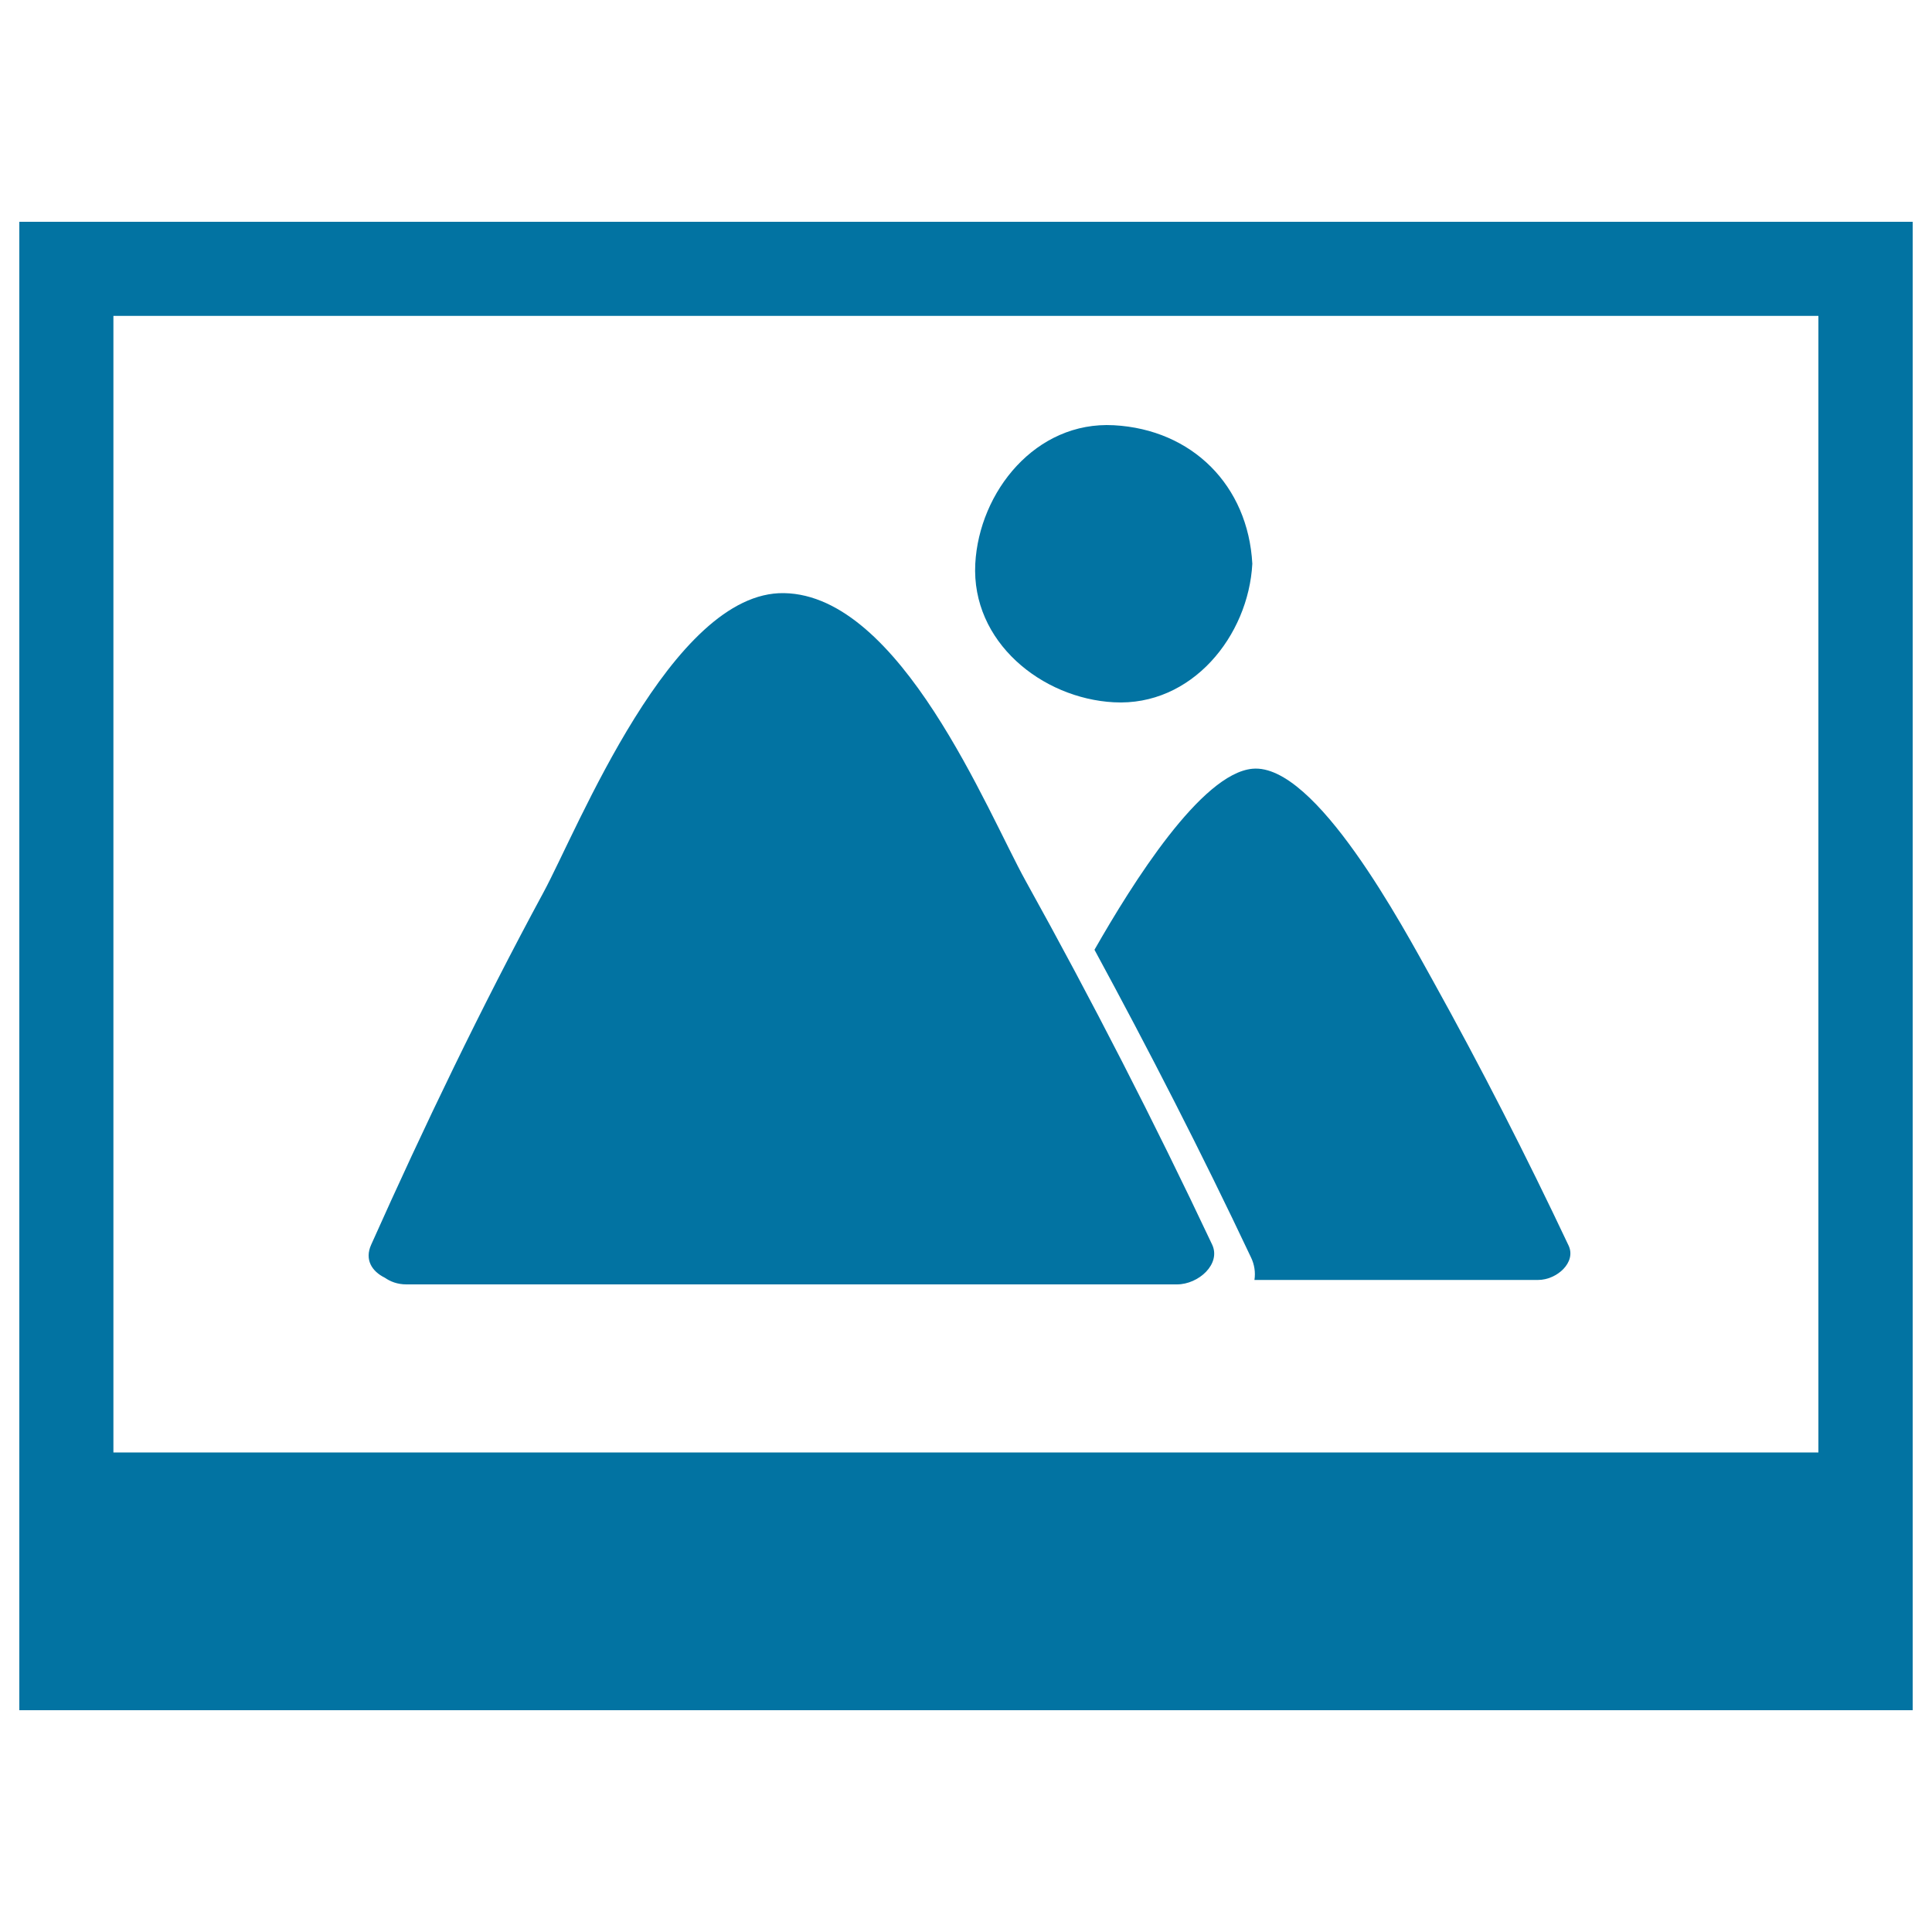
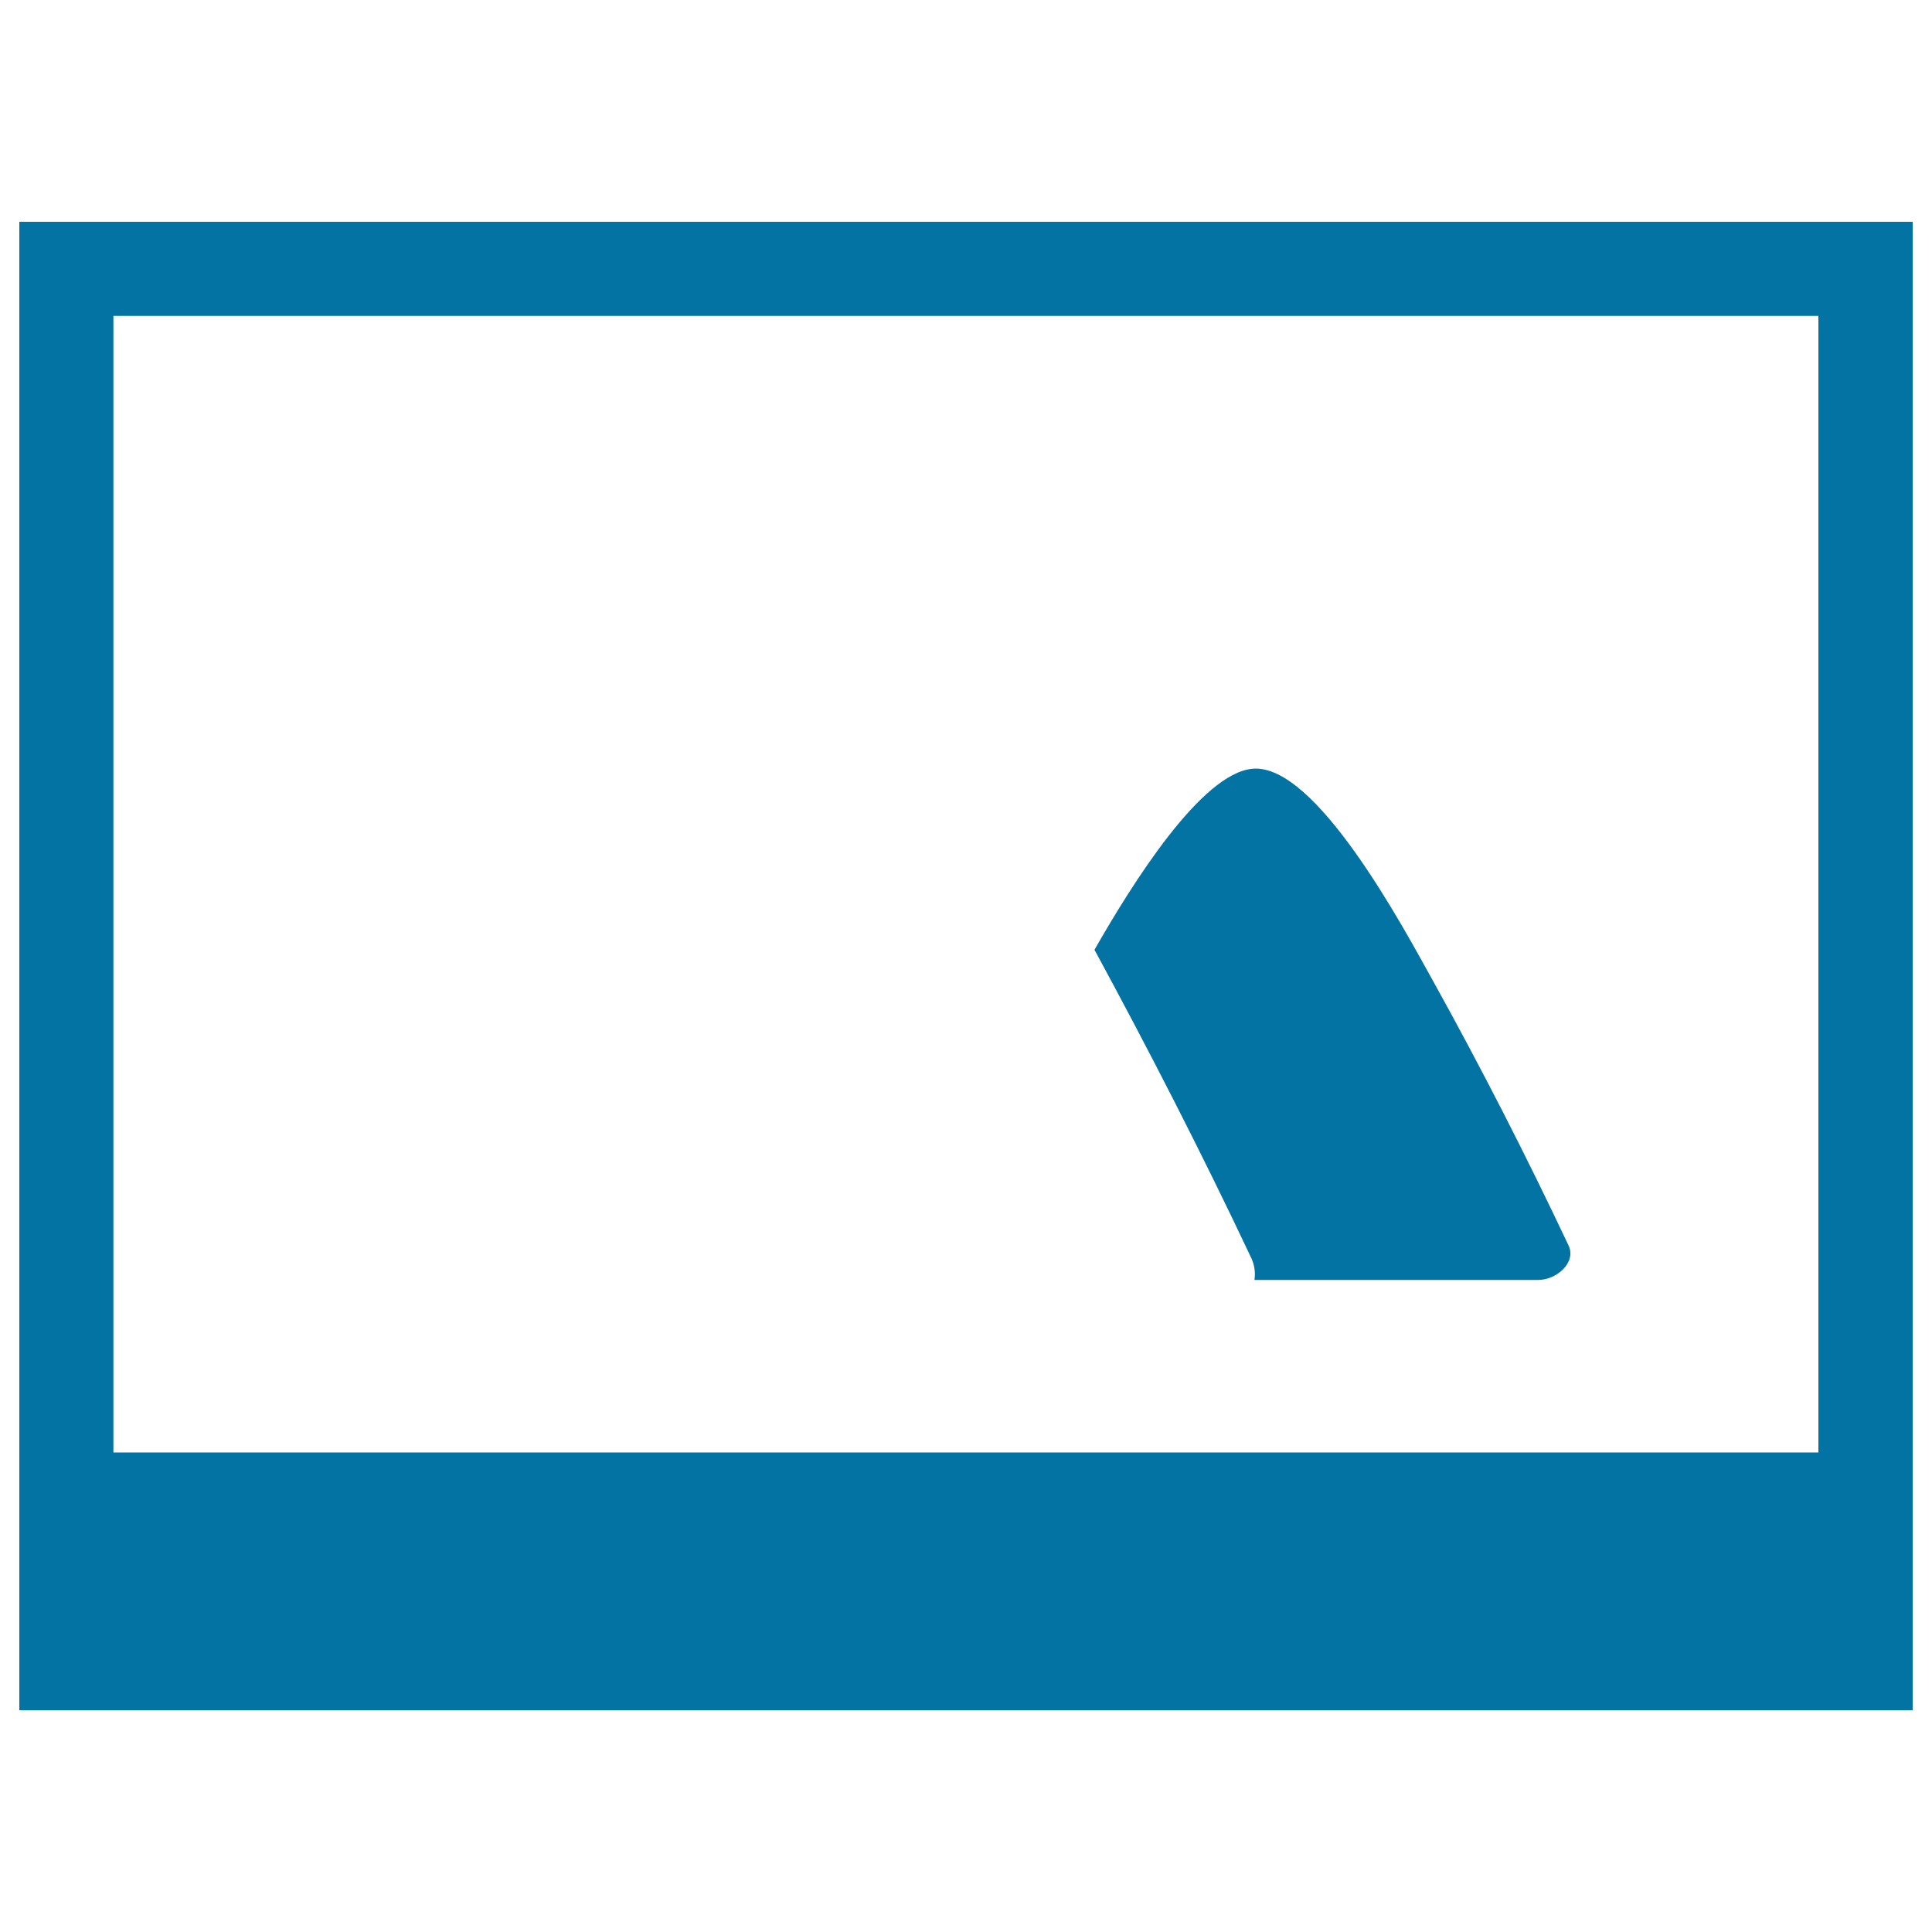
<svg xmlns="http://www.w3.org/2000/svg" viewBox="0 0 1000 1000" style="fill:#0273a2">
  <title>Photo Interface Symbol With Mountains And Moon View In A Rectangle SVG icon</title>
  <g>
    <g id="_x39_0_20_">
      <g>
-         <path d="M199.1,661.3c2.9,2,6.5,3.5,11.3,3.5c132.9,0,265.9,0,398.8,0c11.2,0,22.9-10.6,18.2-20.6c-30-63.6-62.2-126.4-96.5-188.2c-20-36.1-64.7-148-125.1-149c-58.1-1-106.7,122-124.5,154.9c-32.3,59.7-61.7,120.9-89.2,182.4C188.6,652.1,192.6,658.1,199.1,661.3z" />
        <path d="M566.5,491.6c28.2,52,55.5,105.2,81,159.2c1.8,3.7,2.4,7.8,1.8,11.7c48.9,0,97.9,0,146.8,0c9.7,0,19.9-9.1,15.8-17.8c-21.9-46.4-45.3-92.2-70.4-137.4c-15.2-27.3-60.5-112.4-93.2-109.4C621.8,400.3,586.3,456.9,566.5,491.6z" />
-         <path d="M576.5,363.5c40.4,2.2,69.7-34.4,71.7-71.7c-2.2-40.5-31.1-69.5-71.7-71.7c-40.4-2.2-69.7,34.4-71.7,71.7C502.7,332.3,539.3,361.5,576.5,363.5z" />
        <path d="M10,114.8v24.3v24.3v588.4v45.6v87.8h980V781.1v-29.4V163.5v-40.7v-8L10,114.8L10,114.8z M941.3,751.8H58.7V163.5h882.5V751.8z" />
      </g>
    </g>
  </g>
</svg>